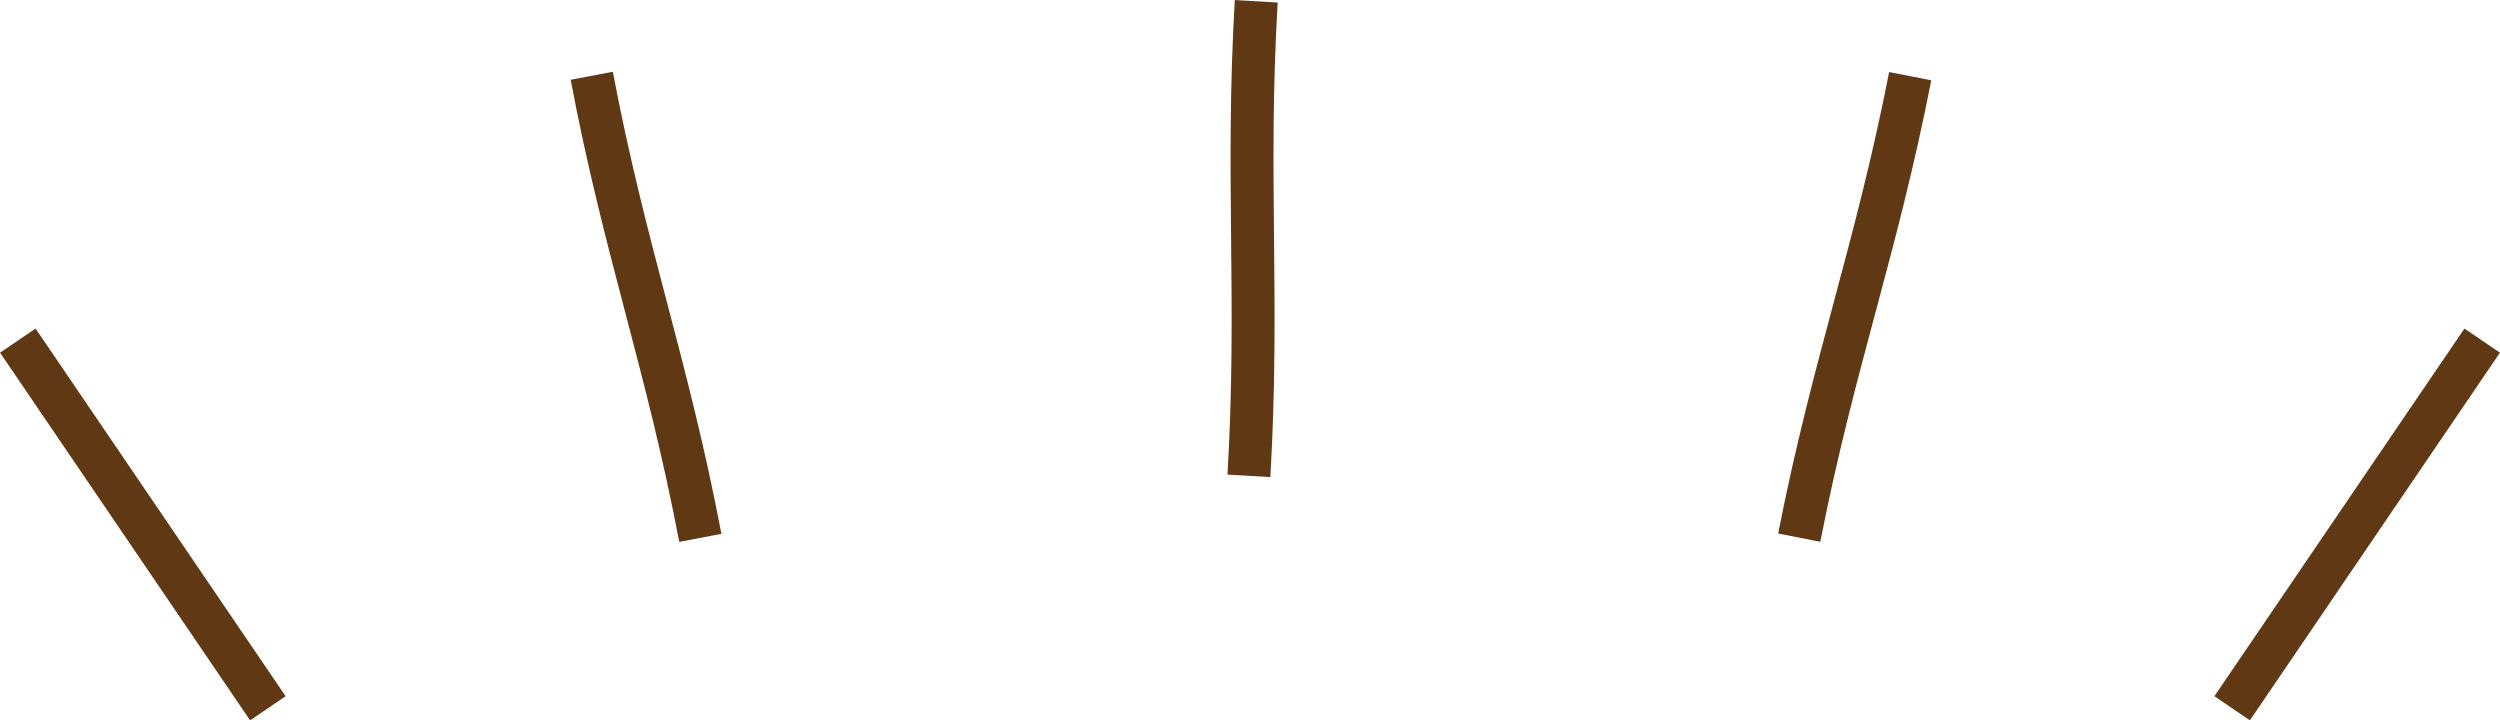
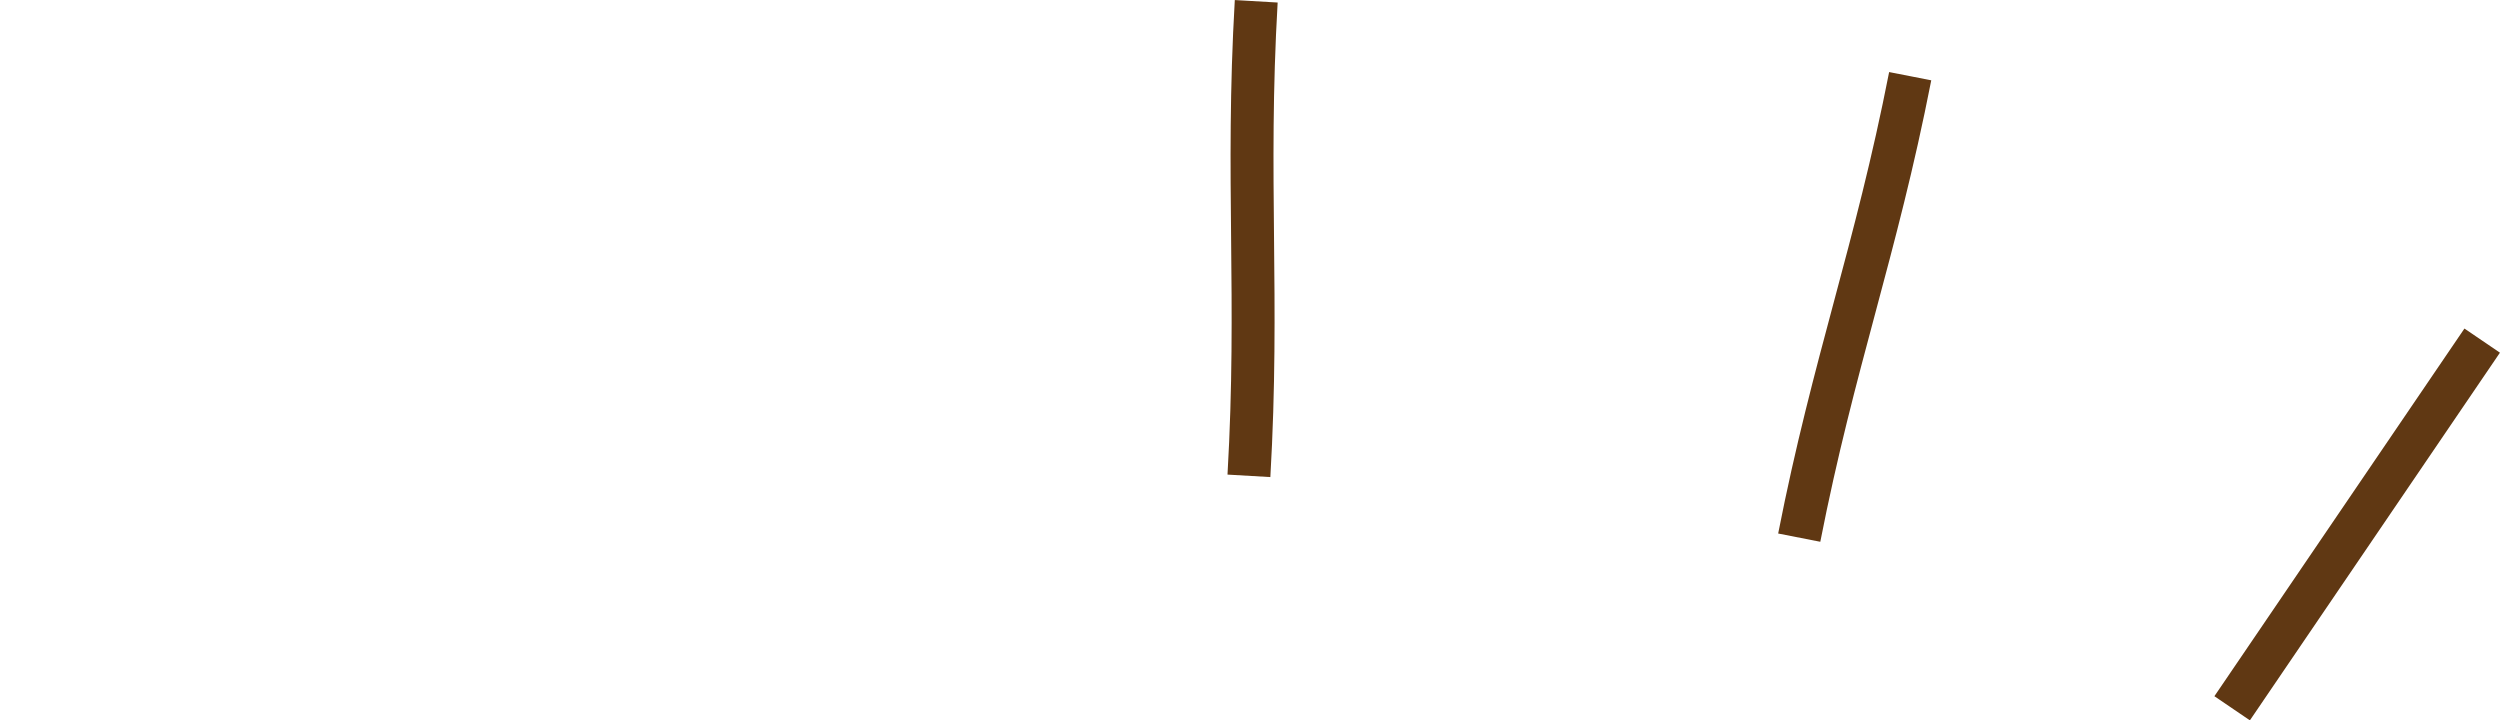
<svg xmlns="http://www.w3.org/2000/svg" viewBox="0 0 116.48 33.55">
  <defs>
    <style>.cls-1{fill:none;stroke:#603813;stroke-miterlimit:10;stroke-width:2px;}</style>
  </defs>
  <g id="レイヤー_2" data-name="レイヤー 2">
    <g id="レイヤー_1-2" data-name="レイヤー 1">
-       <path class="cls-1" d="M.83,15.87,12.48,33" />
-       <path class="cls-1" d="M27.57,3.53c1.55,8.18,3.5,13.35,5.06,21.53" />
      <path class="cls-1" d="M58.53.06c-.48,8.3.14,13.8-.34,22.11" />
      <path class="cls-1" d="M115.65,15.87,104,33" />
      <path class="cls-1" d="M89,3.55c-1.6,8.17-3.57,13.34-5.17,21.5" />
    </g>
  </g>
</svg>